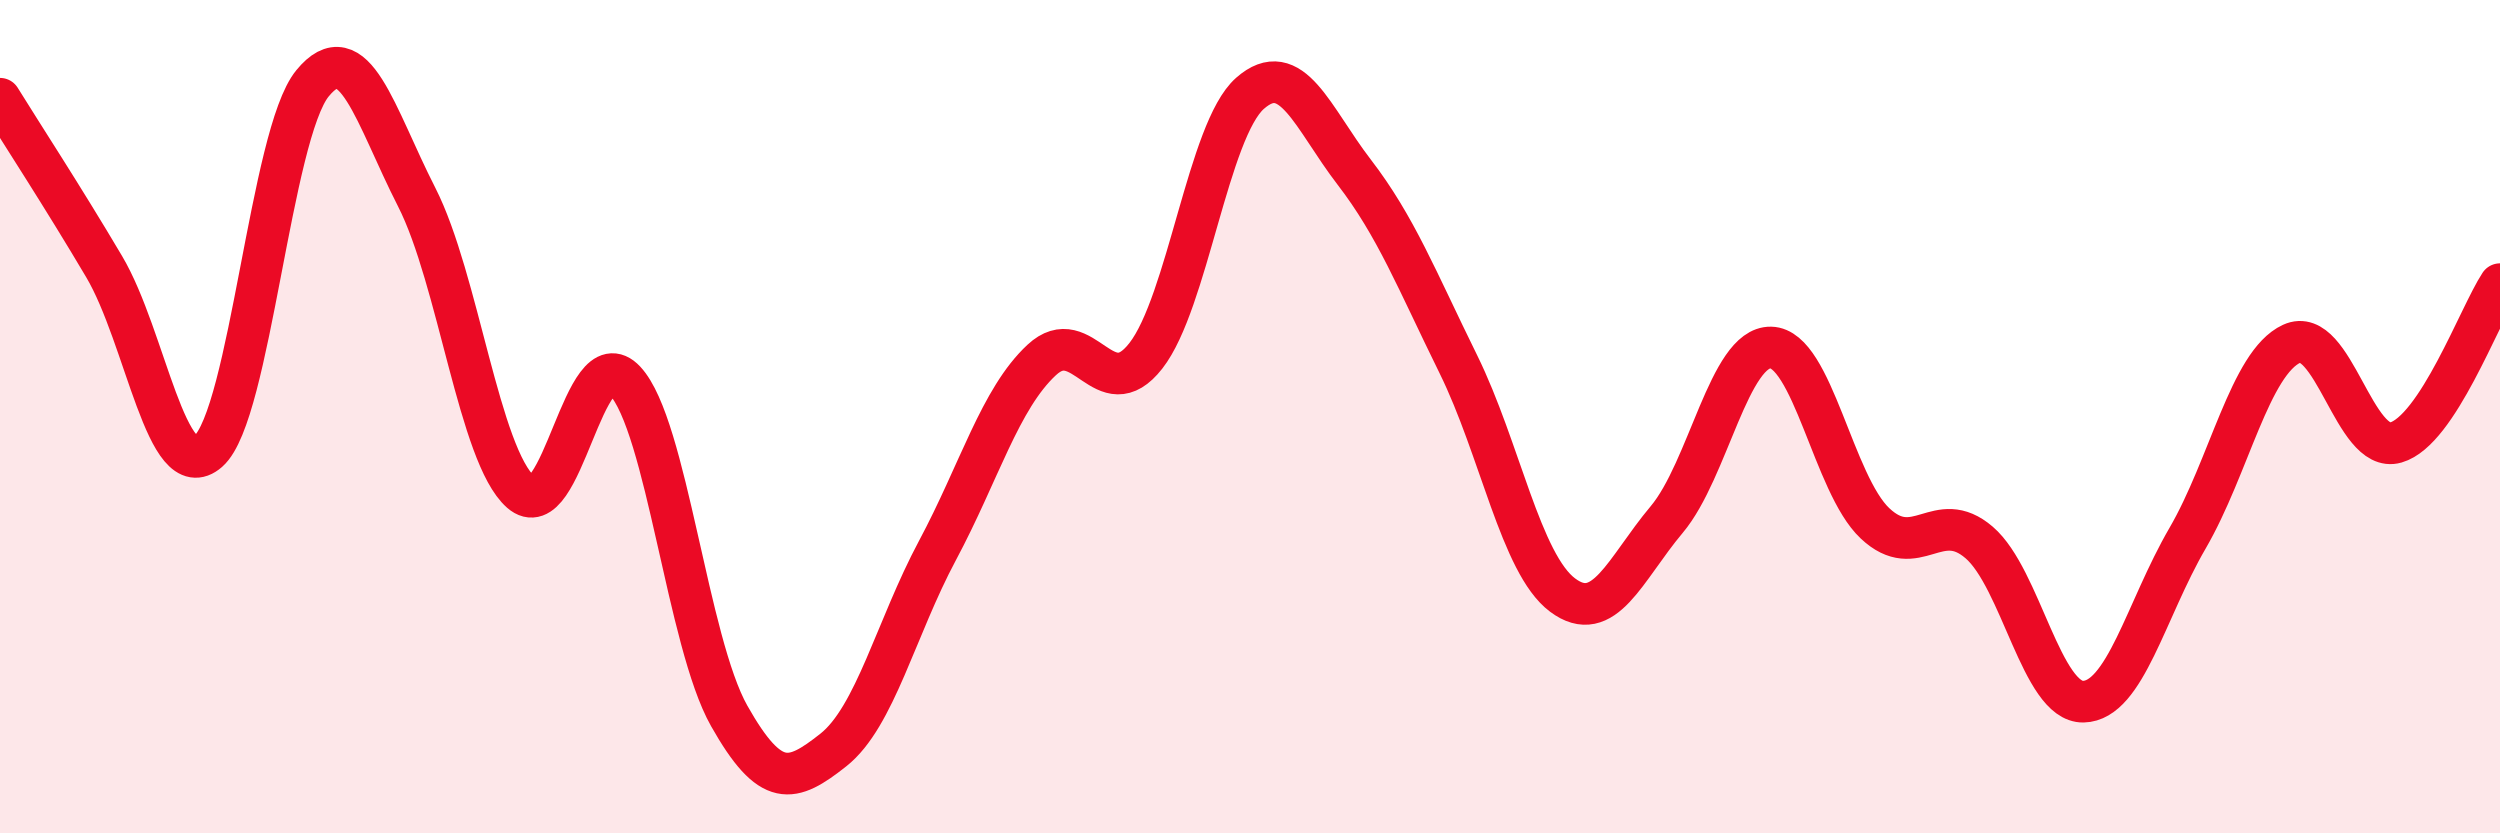
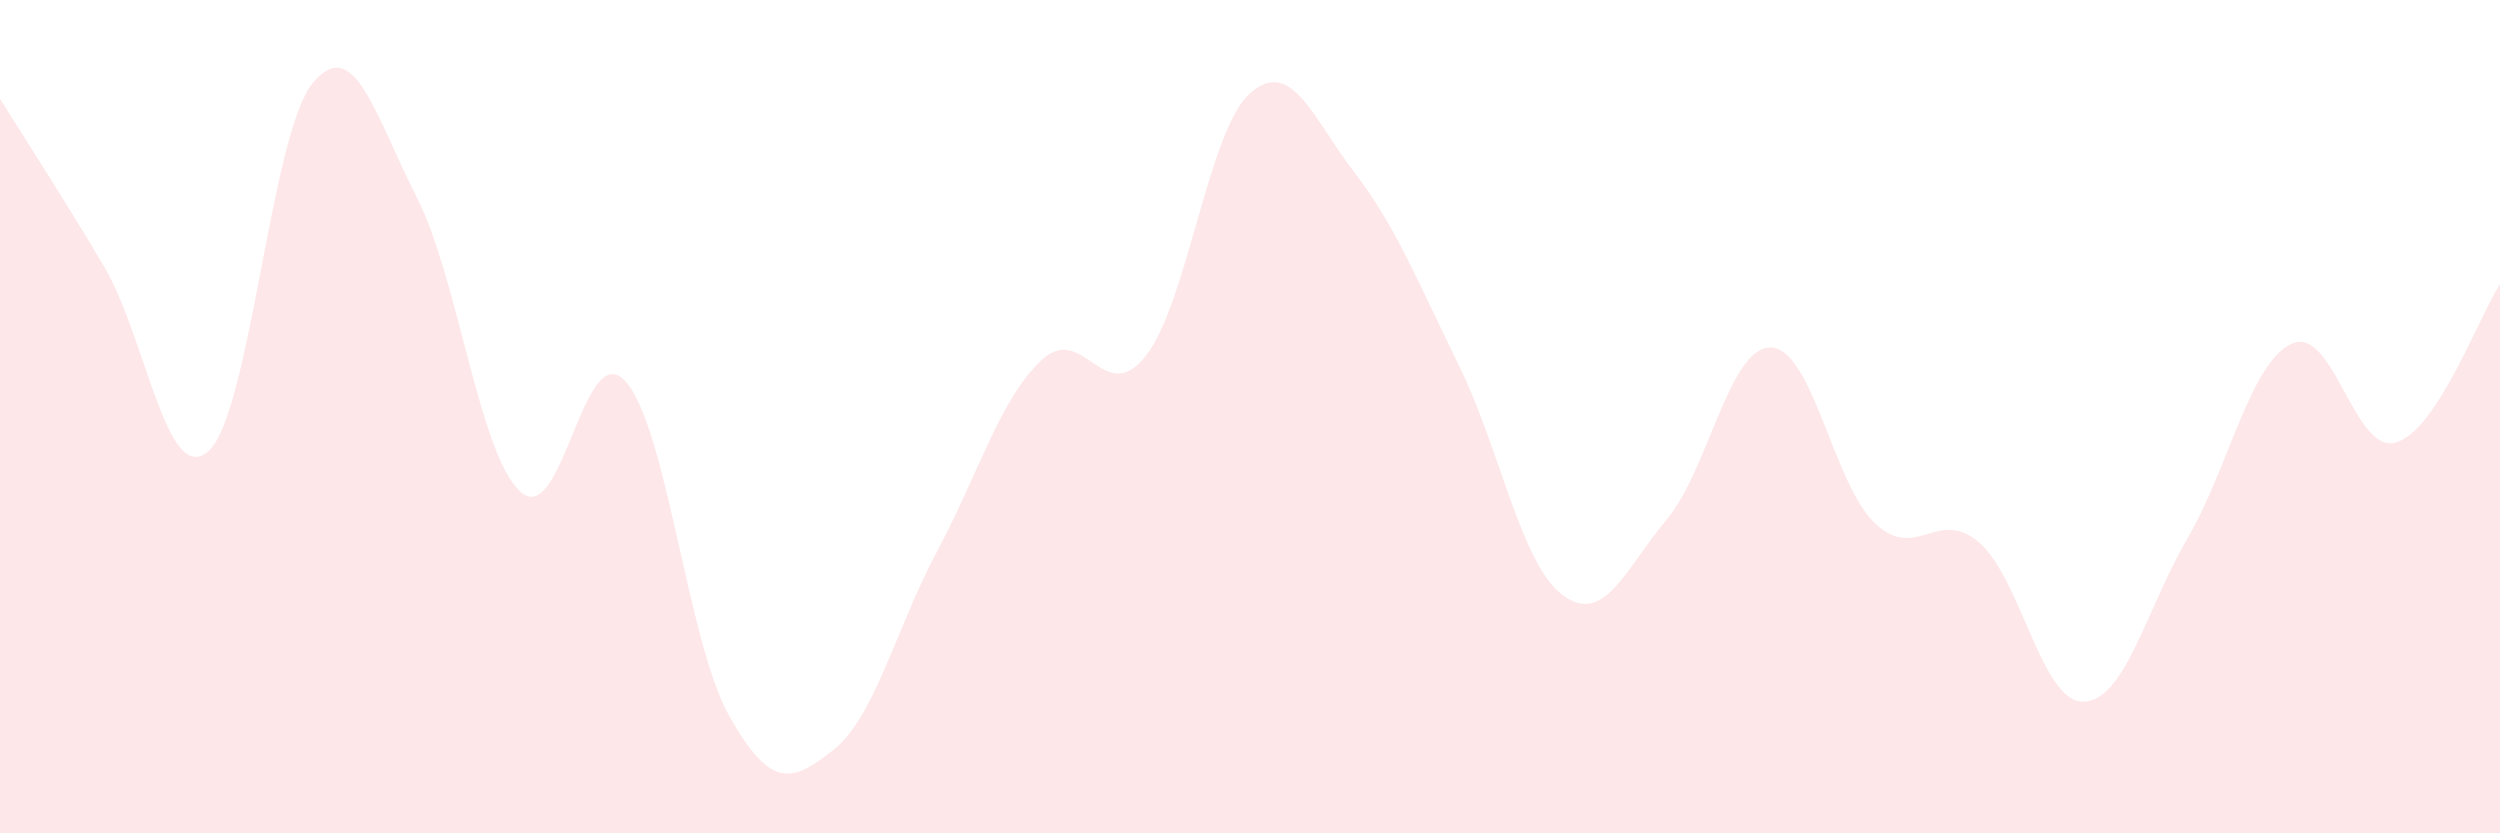
<svg xmlns="http://www.w3.org/2000/svg" width="60" height="20" viewBox="0 0 60 20">
  <path d="M 0,2.37 C 0.5,3.18 1.5,4.71 2.5,6.4 C 3.5,8.09 4,11.71 5,10.83 C 6,9.95 6.5,3.22 7.5,2 C 8.5,0.78 9,2.77 10,4.73 C 11,6.69 11.5,10.93 12.5,11.81 C 13.5,12.69 14,8.07 15,9.14 C 16,10.21 16.5,15.41 17.5,17.18 C 18.5,18.95 19,18.79 20,18 C 21,17.21 21.5,15.08 22.5,13.21 C 23.5,11.34 24,9.57 25,8.64 C 26,7.71 26.5,9.82 27.5,8.54 C 28.5,7.26 29,3.12 30,2.24 C 31,1.36 31.5,2.83 32.5,4.13 C 33.5,5.43 34,6.71 35,8.74 C 36,10.77 36.5,13.53 37.5,14.28 C 38.5,15.03 39,13.66 40,12.47 C 41,11.28 41.5,8.32 42.5,8.34 C 43.5,8.36 44,11.62 45,12.56 C 46,13.5 46.5,12.16 47.5,13.02 C 48.5,13.88 49,16.86 50,16.84 C 51,16.82 51.5,14.64 52.5,12.92 C 53.5,11.2 54,8.71 55,8.25 C 56,7.79 56.5,10.91 57.5,10.62 C 58.5,10.33 59.5,7.58 60,6.82L60 20L0 20Z" fill="#EB0A25" opacity="0.1" stroke-linecap="round" stroke-linejoin="round" />
-   <path d="M 0,2.37 C 0.5,3.18 1.5,4.71 2.5,6.4 C 3.5,8.09 4,11.71 5,10.83 C 6,9.95 6.5,3.22 7.5,2 C 8.5,0.78 9,2.77 10,4.73 C 11,6.69 11.5,10.93 12.5,11.81 C 13.5,12.69 14,8.07 15,9.14 C 16,10.21 16.5,15.41 17.5,17.18 C 18.5,18.95 19,18.79 20,18 C 21,17.21 21.5,15.08 22.5,13.21 C 23.5,11.34 24,9.57 25,8.64 C 26,7.71 26.5,9.82 27.5,8.54 C 28.5,7.26 29,3.12 30,2.24 C 31,1.36 31.5,2.83 32.5,4.13 C 33.5,5.43 34,6.71 35,8.74 C 36,10.77 36.5,13.53 37.5,14.28 C 38.5,15.03 39,13.66 40,12.47 C 41,11.28 41.5,8.32 42.5,8.34 C 43.5,8.36 44,11.62 45,12.56 C 46,13.5 46.5,12.16 47.5,13.02 C 48.5,13.88 49,16.86 50,16.84 C 51,16.82 51.5,14.64 52.5,12.92 C 53.5,11.2 54,8.71 55,8.25 C 56,7.79 56.5,10.91 57.5,10.62 C 58.5,10.33 59.5,7.58 60,6.82" stroke="#EB0A25" stroke-width="1" fill="none" stroke-linecap="round" stroke-linejoin="round" />
</svg>